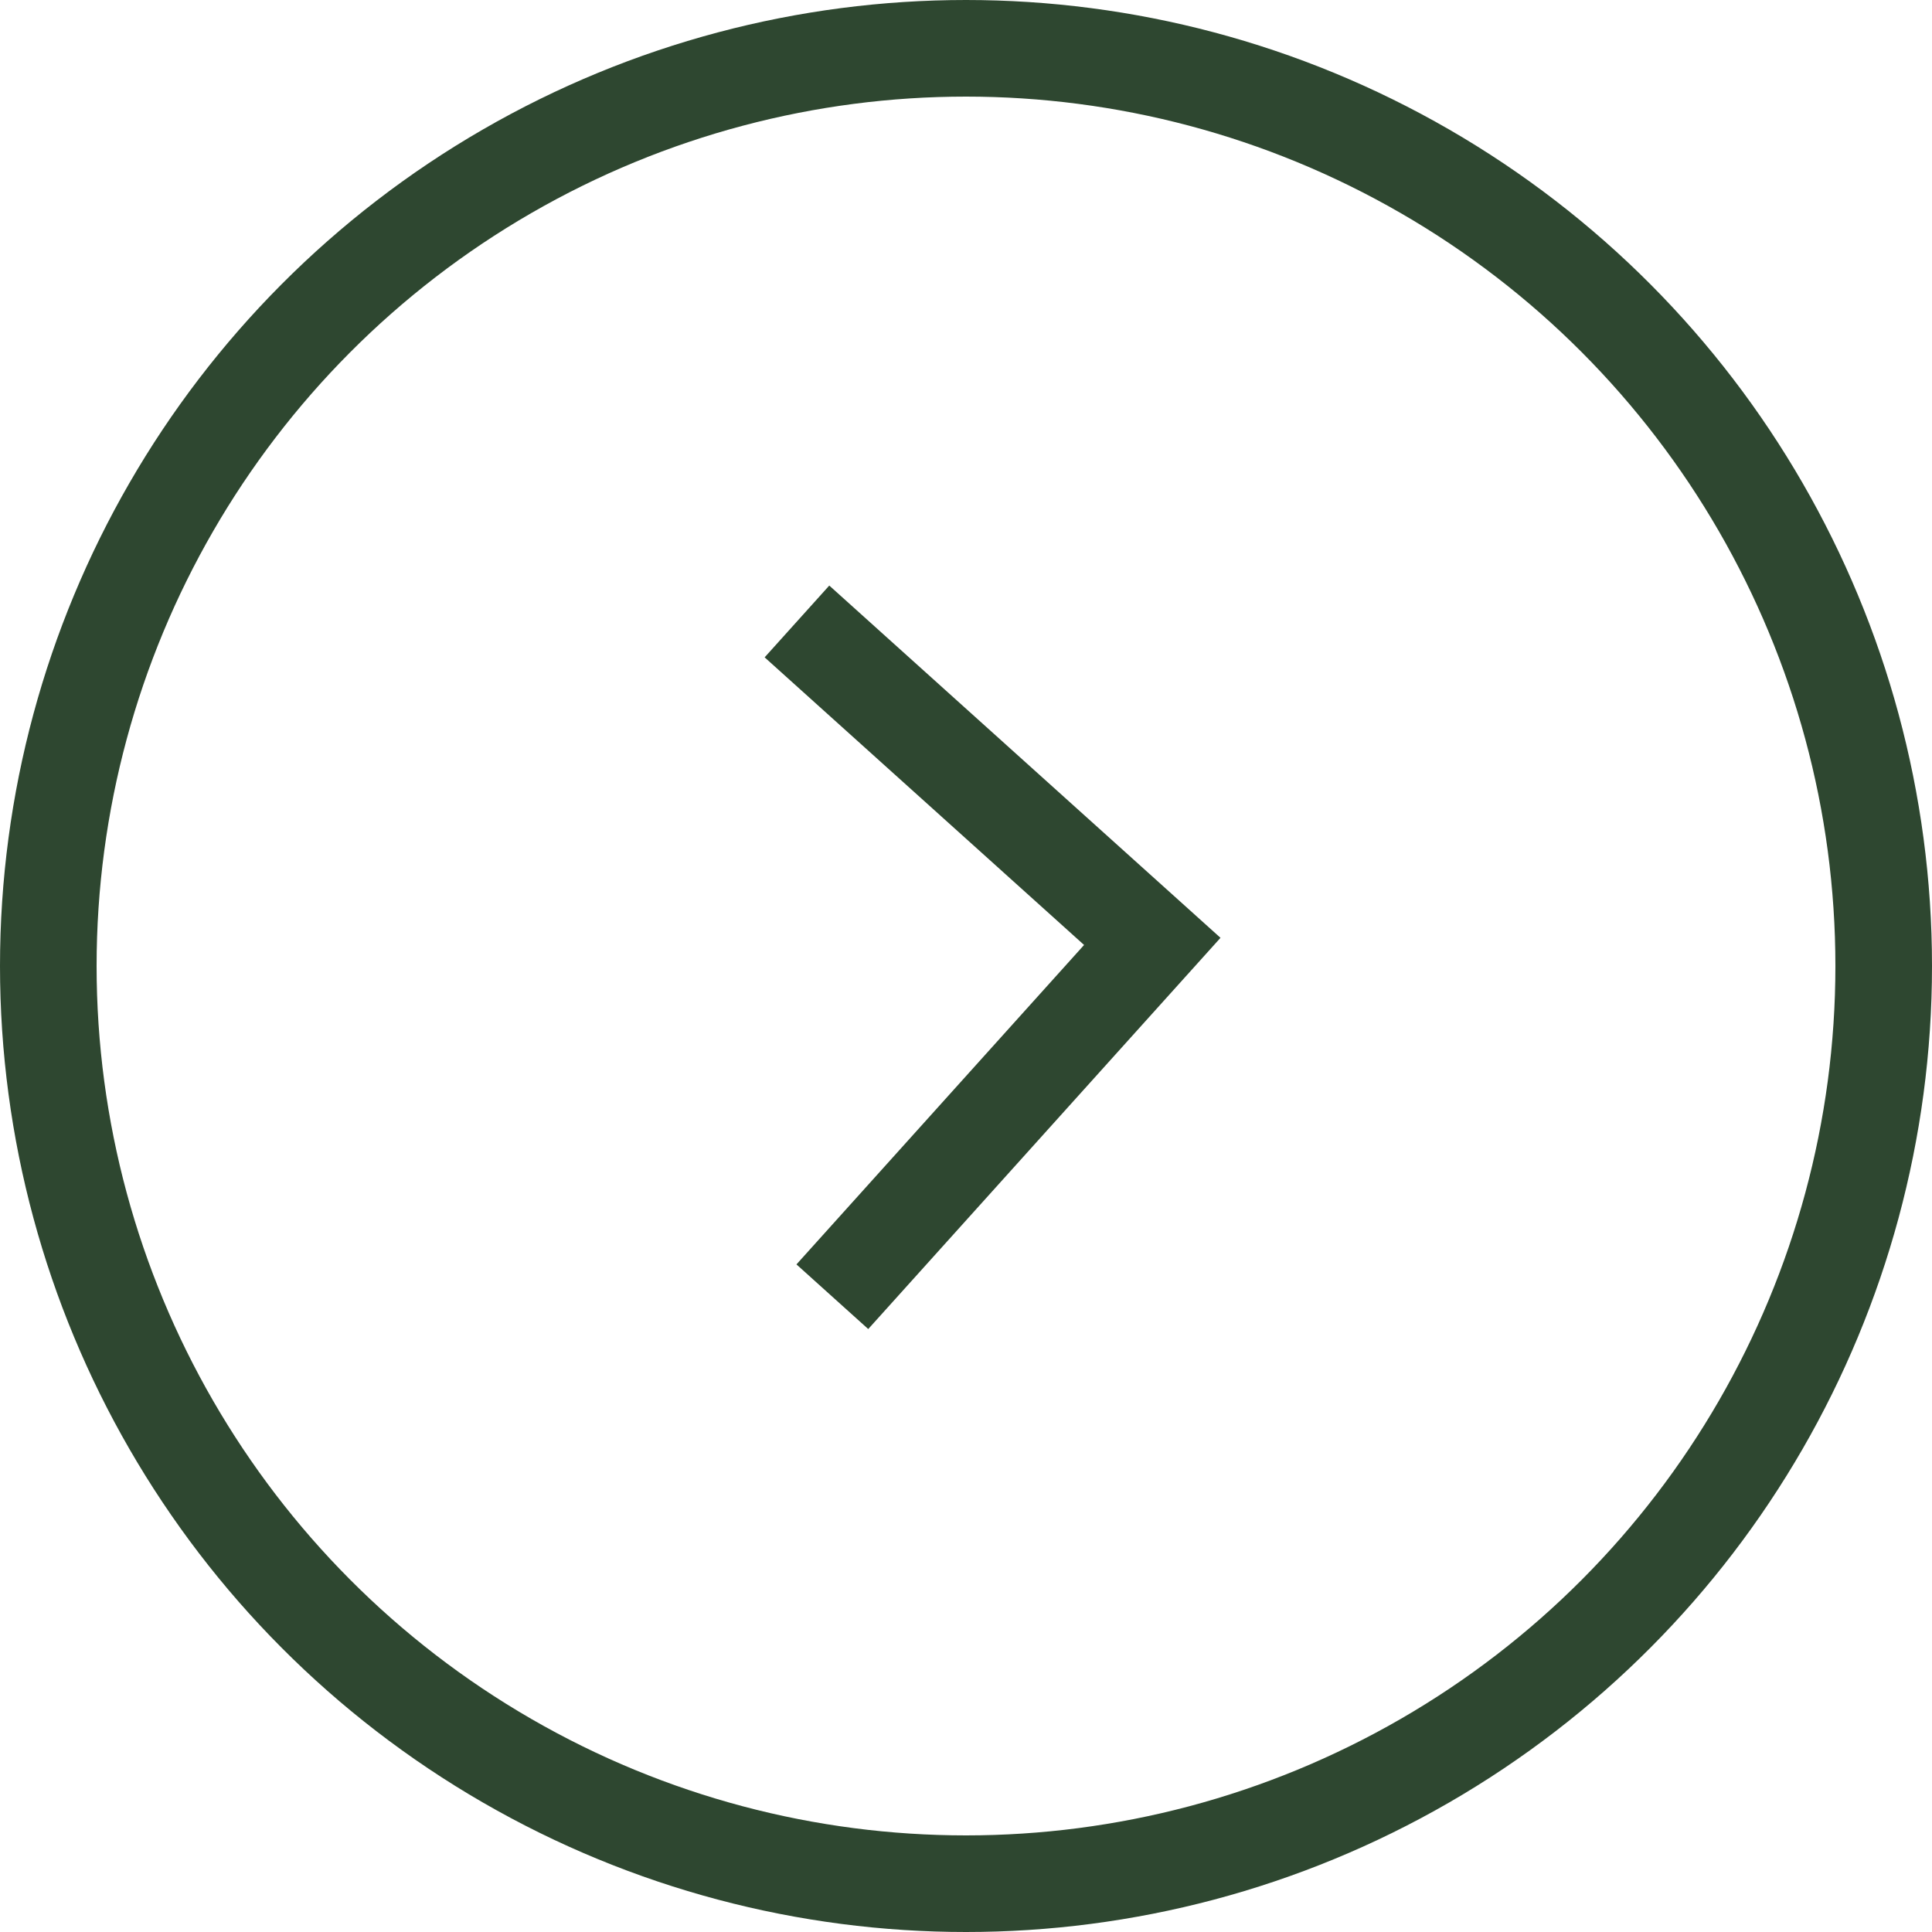
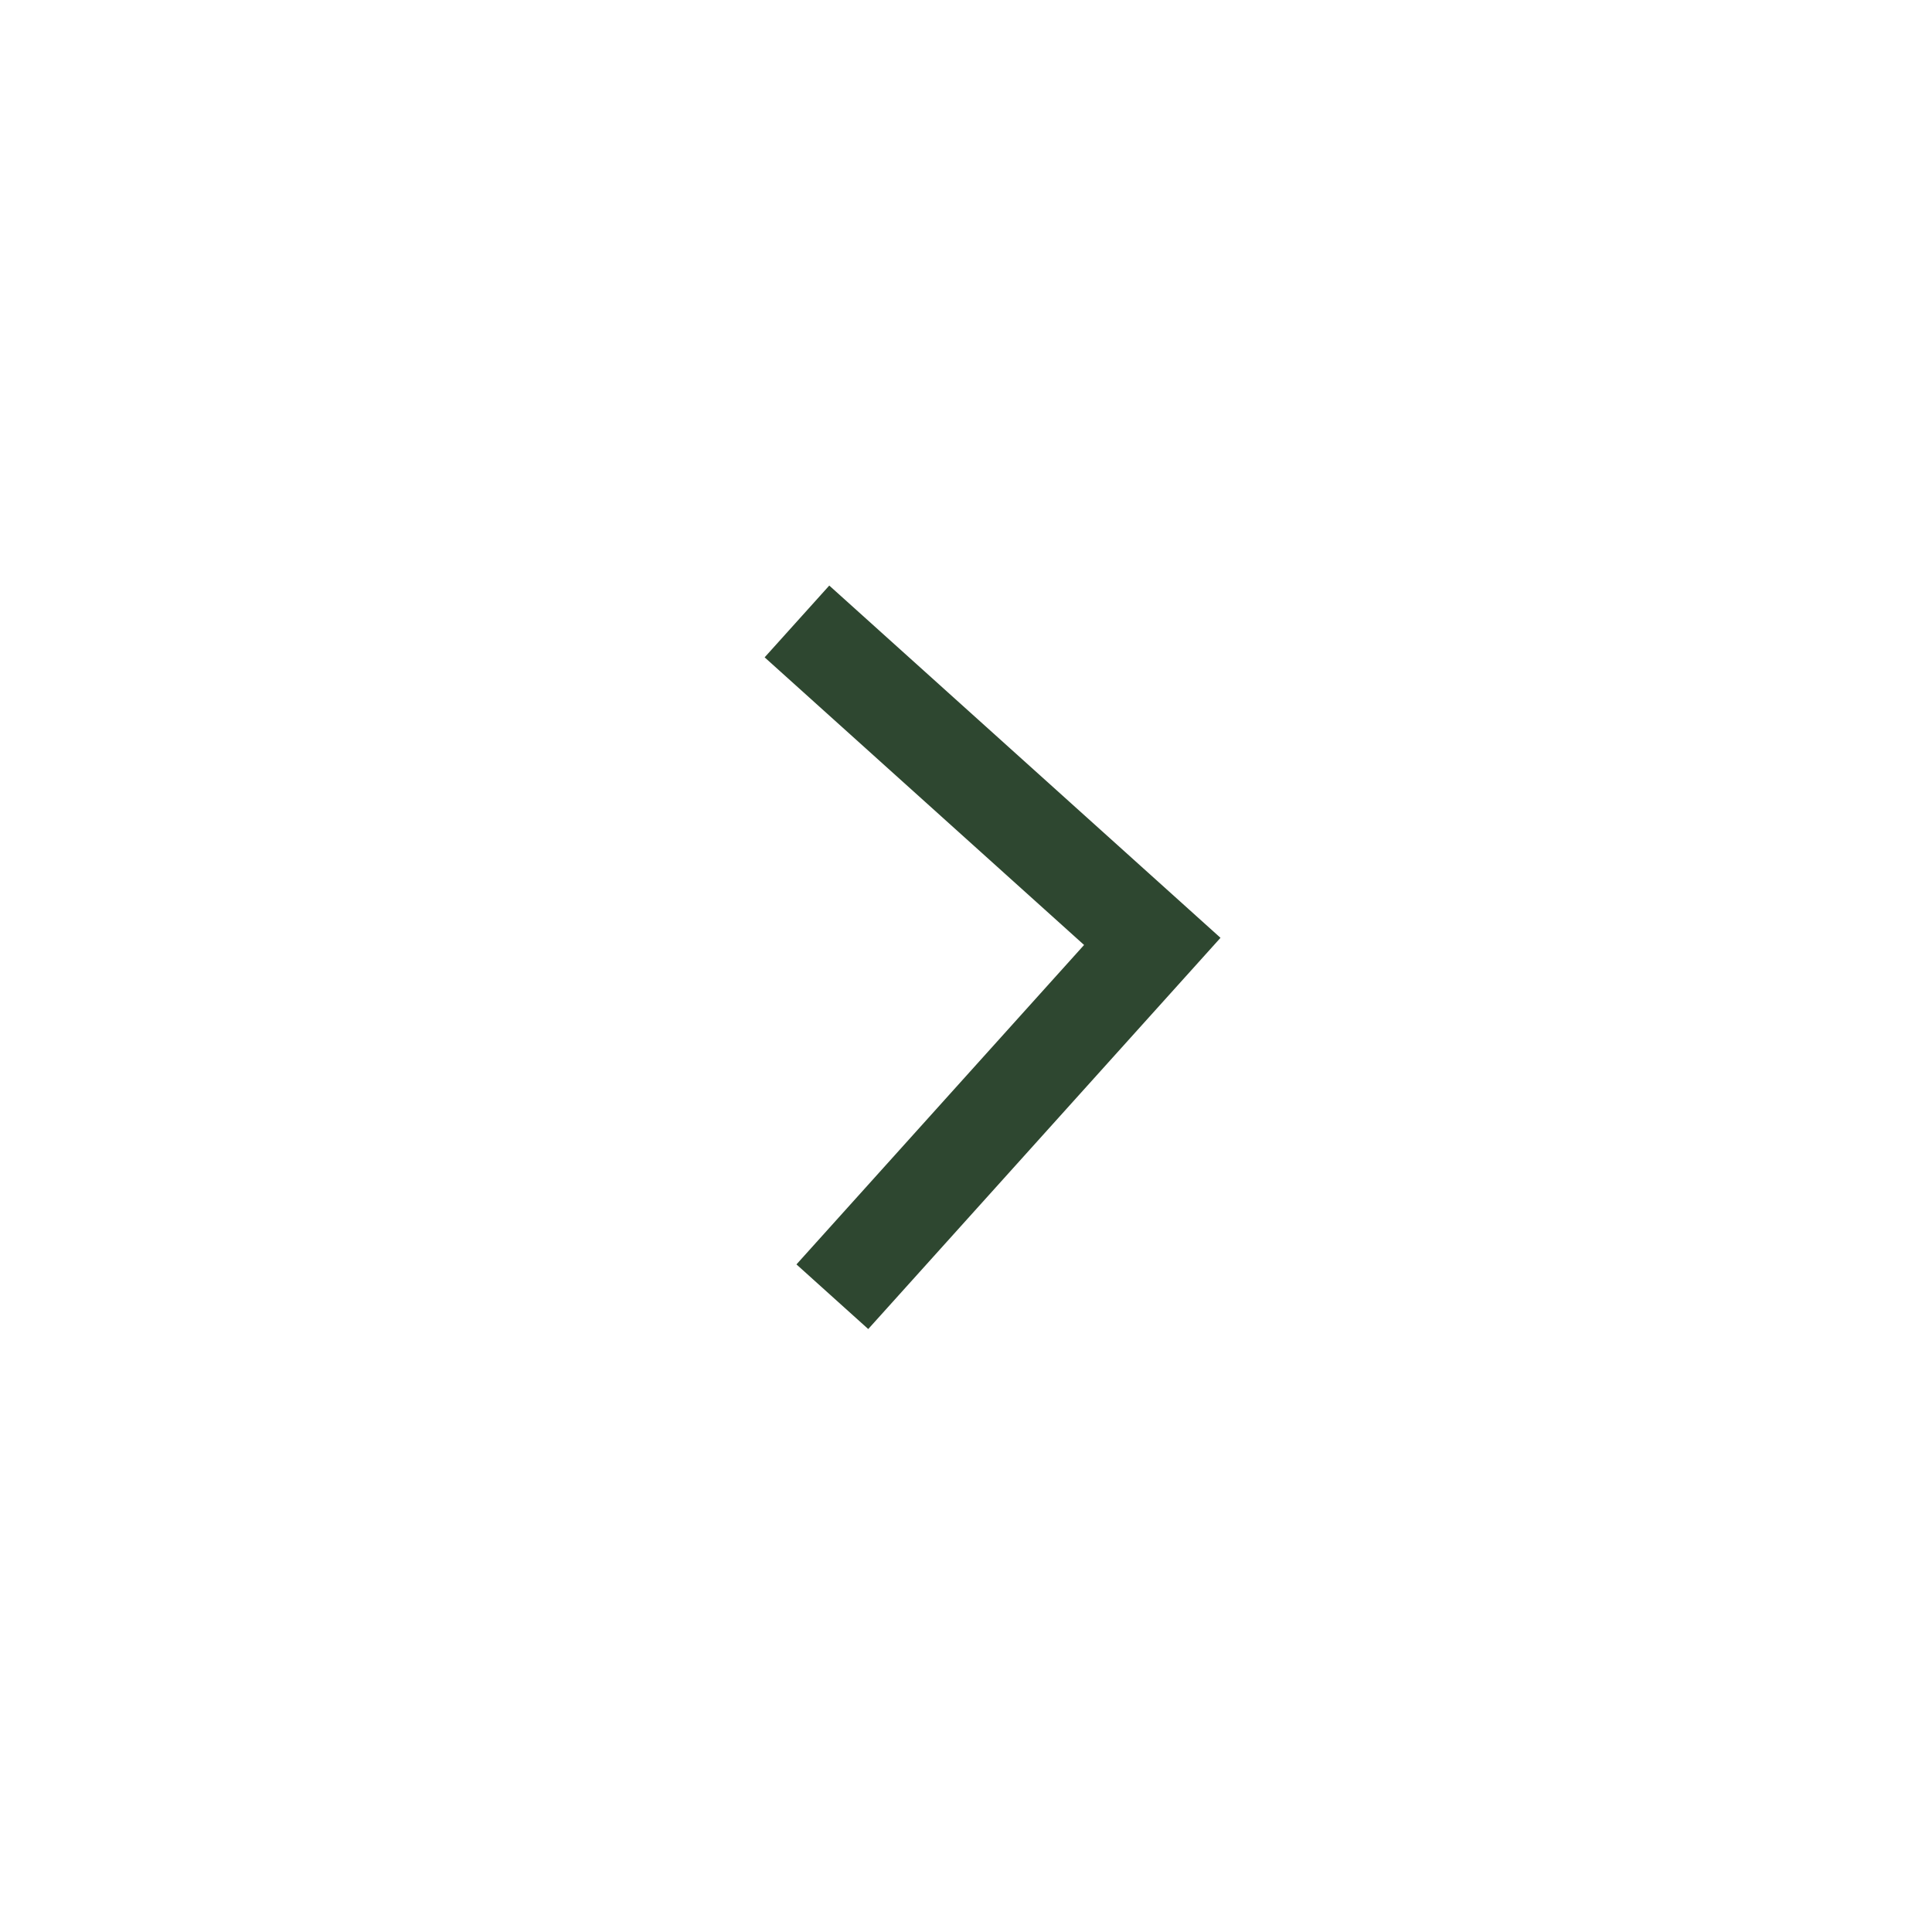
<svg xmlns="http://www.w3.org/2000/svg" width="40" height="40" viewBox="0 0 40 40">
  <g id="weiterlesen" transform="translate(-586 -507)">
    <g id="Ellipse_68" data-name="Ellipse 68" transform="translate(586 507)" fill="none" stroke="#2e4730" stroke-width="2">
      <circle cx="20" cy="20" r="20" stroke="none" />
-       <circle cx="20" cy="20" r="19" fill="none" />
    </g>
    <path id="Pfad_542" data-name="Pfad 542" d="M2844.508,1304.056l7,7,7-7" transform="translate(-550.166 3442.706) rotate(-93)" fill="none" stroke="#2e4730" stroke-width="2" />
  </g>
</svg>